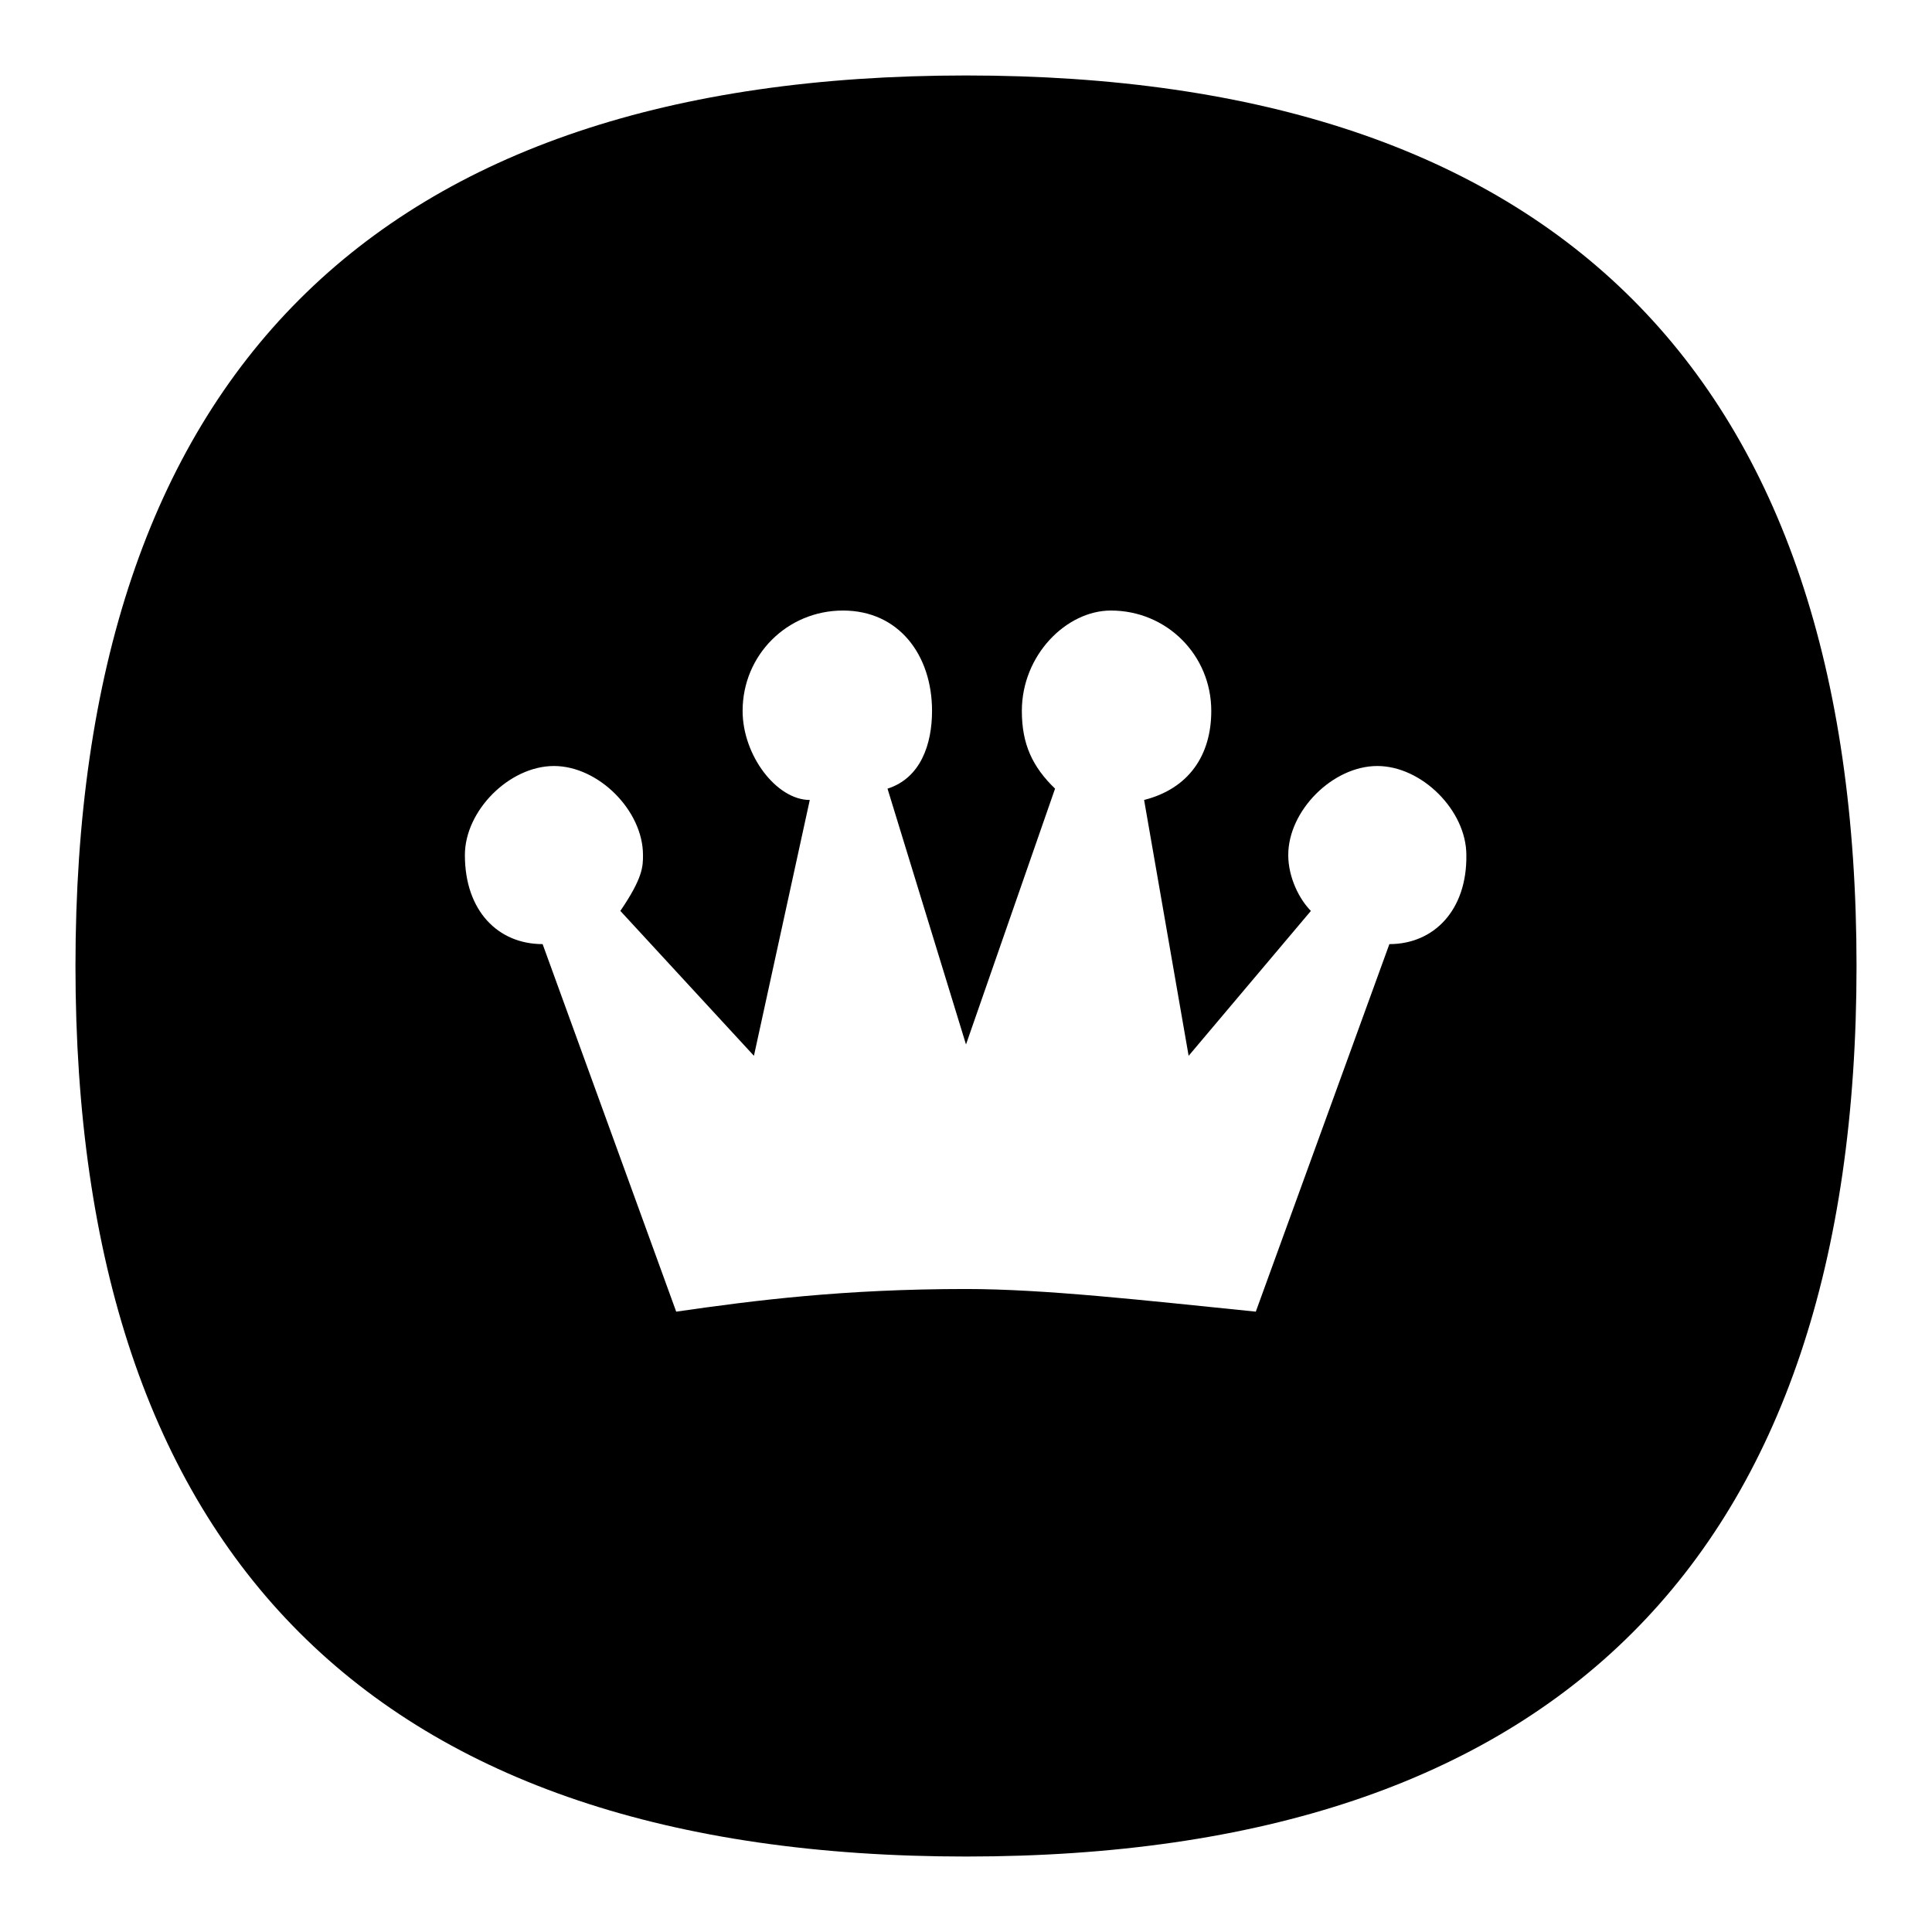
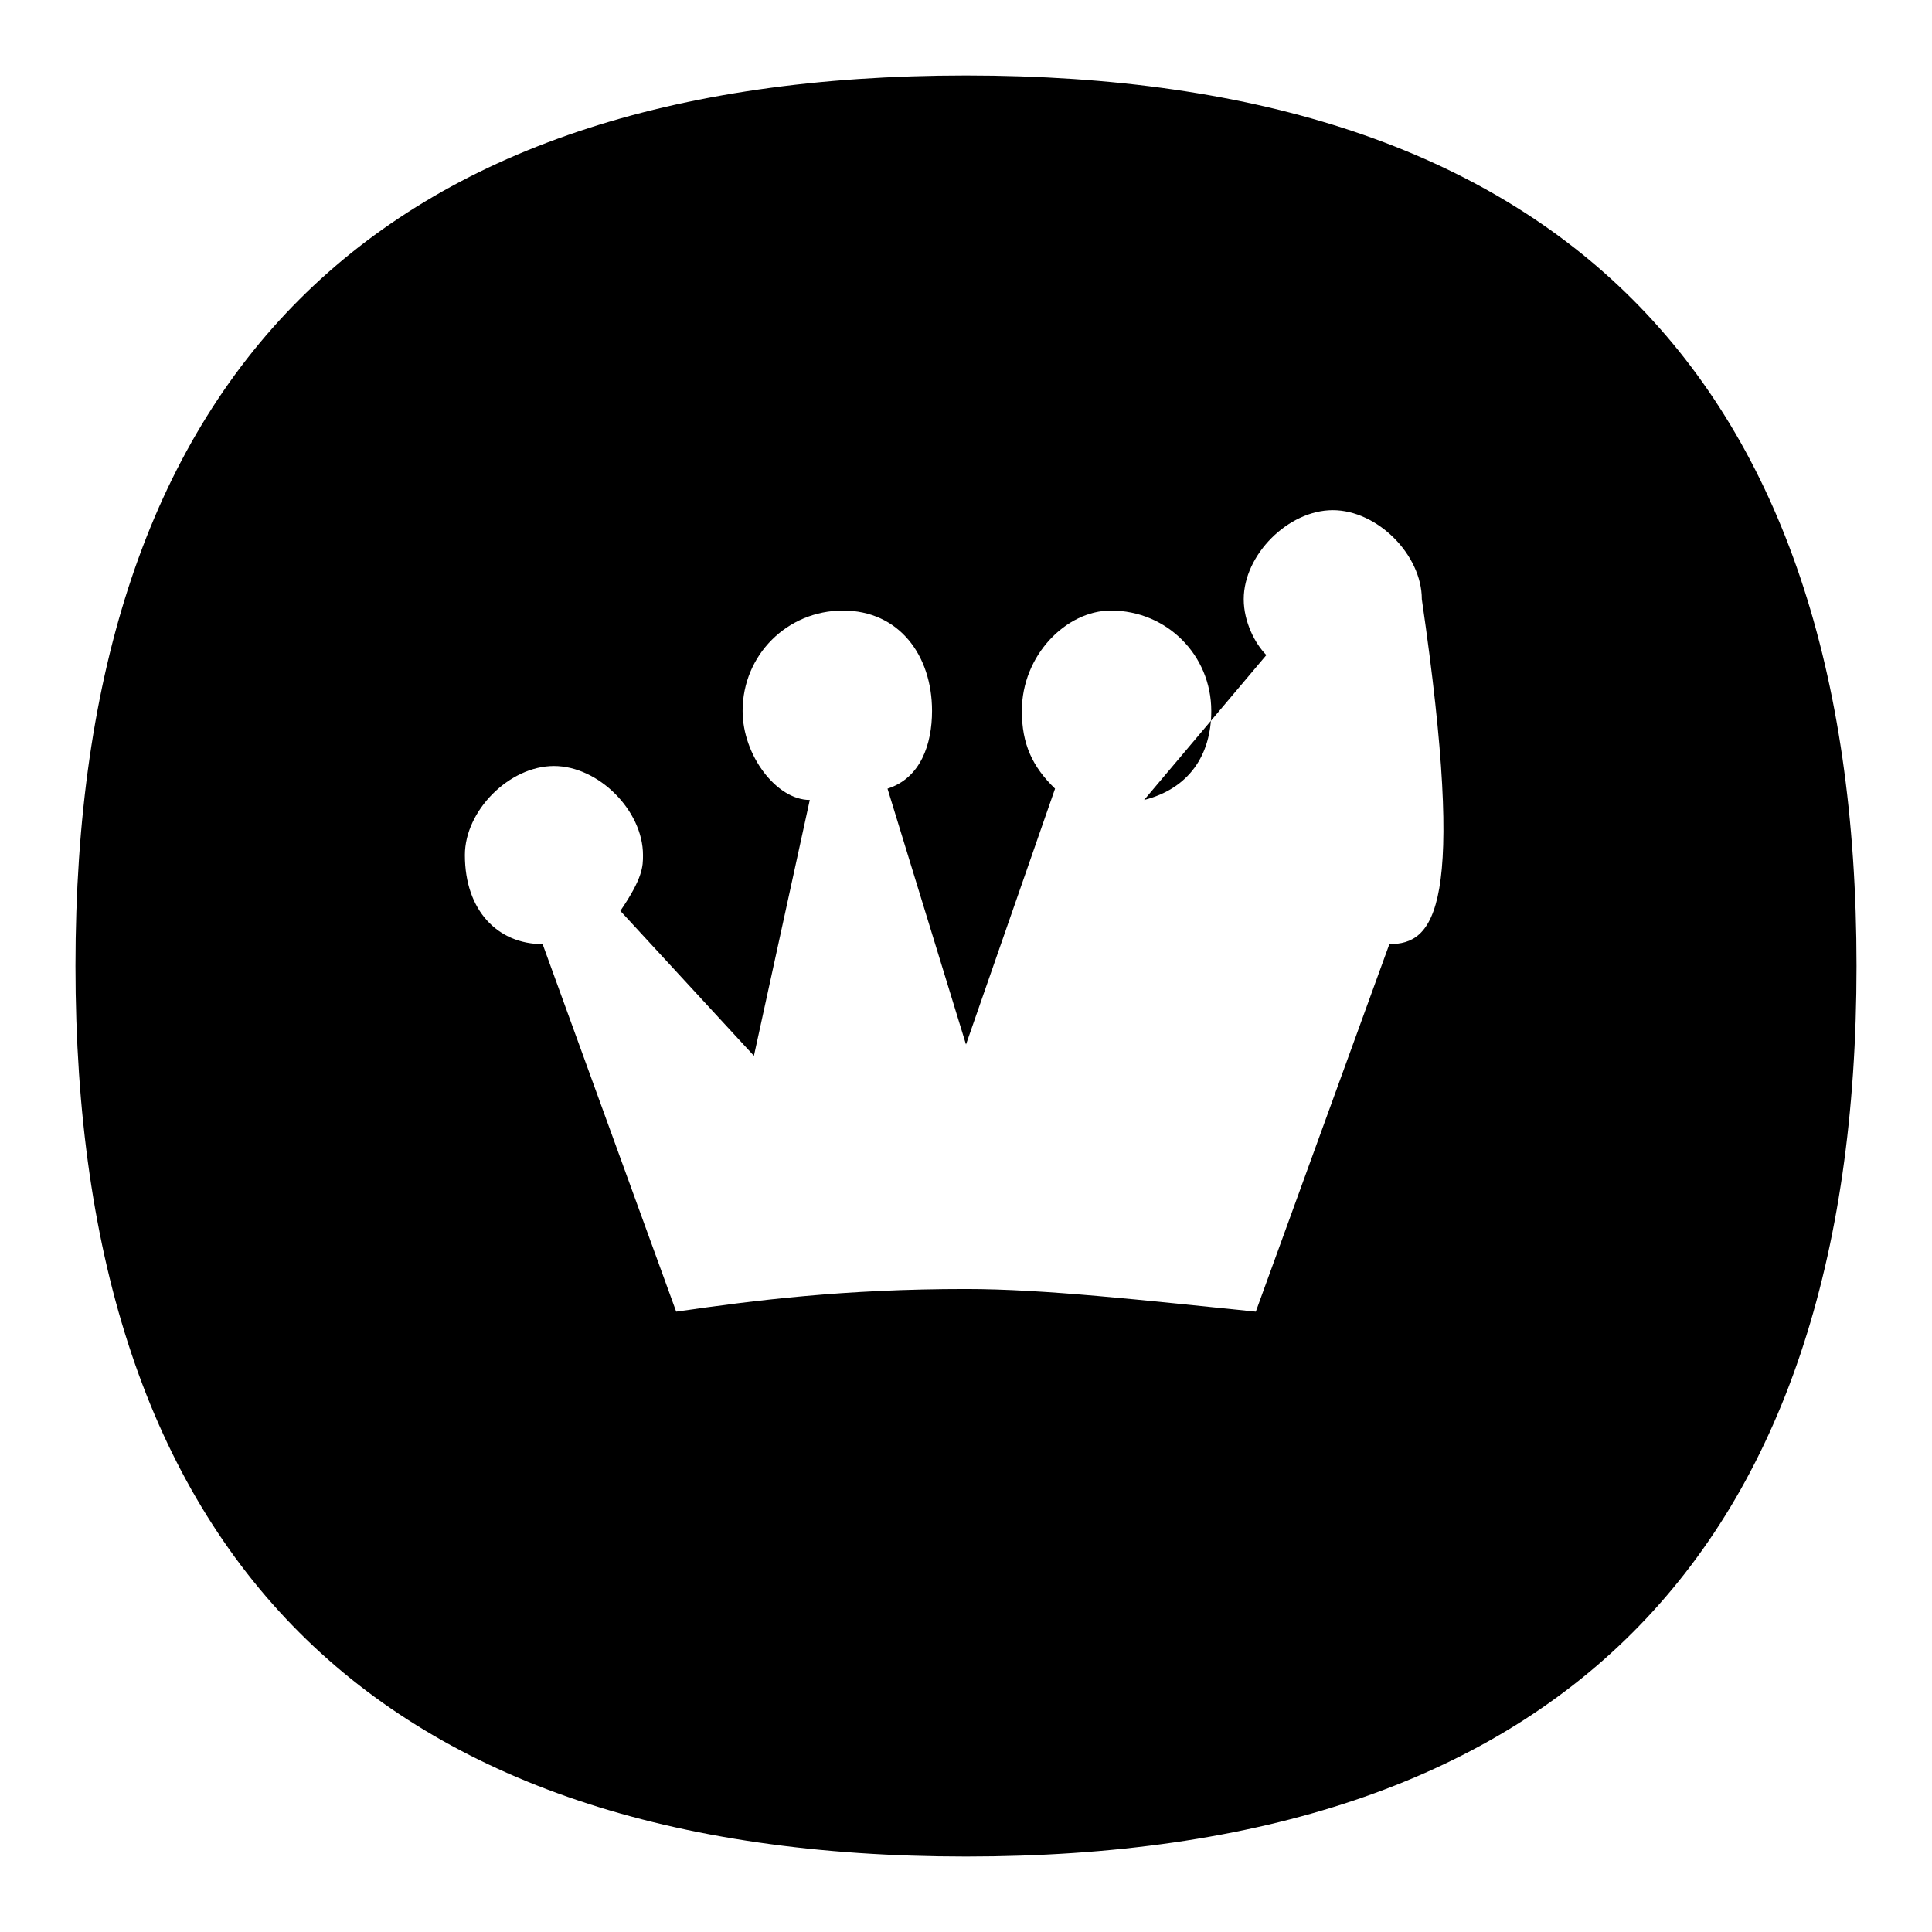
<svg xmlns="http://www.w3.org/2000/svg" version="1.1" x="0px" y="0px" viewBox="0 0 256 256" enable-background="new 0 0 256 256" xml:space="preserve">
  <g>
    <g>
-       <path fill="#000000" d="M173.7,120.6L173.7,120.6L173.7,120.6z" />
-       <path fill="#000000" d="M128,10C49.8,10,10,49.8,10,128c0,78.2,39.8,118,118,118c78.2,0,118-39.8,118-118C246,49.8,206.2,10,128,10z M184.1,125.1l-17.7,48.7c-14.8-1.5-28-3-38.4-3c-16.2,0-28,1.5-38.4,3l-17.7-48.7c-5.9,0-10.3-4.4-10.3-11.8c0-5.9,5.9-11.8,11.8-11.8c5.9,0,11.8,5.9,11.8,11.8c0,1.5,0,3-3,7.4l17.7,19.2l7.4-33.9c-4.4,0-8.9-5.9-8.9-11.8c0-7.4,5.9-13.3,13.3-13.3c7.4,0,11.8,5.9,11.8,13.3c0,4.4-1.5,8.9-5.9,10.3l10.4,33.9l0,0l11.8-33.9c-3-2.9-4.4-5.9-4.4-10.3c0-7.4,5.9-13.3,11.8-13.3c7.4,0,13.3,5.9,13.3,13.3c0,5.9-3,10.3-8.9,11.8l5.9,33.9l16.2-19.2c-1.5-1.5-3-4.4-3-7.4c0-5.9,5.9-11.8,11.8-11.8c5.9,0,11.8,5.9,11.8,11.8C194.4,120.6,190,125.1,184.1,125.1z" />
+       <path fill="#000000" d="M128,10C49.8,10,10,49.8,10,128c0,78.2,39.8,118,118,118c78.2,0,118-39.8,118-118C246,49.8,206.2,10,128,10z M184.1,125.1l-17.7,48.7c-14.8-1.5-28-3-38.4-3c-16.2,0-28,1.5-38.4,3l-17.7-48.7c-5.9,0-10.3-4.4-10.3-11.8c0-5.9,5.9-11.8,11.8-11.8c5.9,0,11.8,5.9,11.8,11.8c0,1.5,0,3-3,7.4l17.7,19.2l7.4-33.9c-4.4,0-8.9-5.9-8.9-11.8c0-7.4,5.9-13.3,13.3-13.3c7.4,0,11.8,5.9,11.8,13.3c0,4.4-1.5,8.9-5.9,10.3l10.4,33.9l0,0l11.8-33.9c-3-2.9-4.4-5.9-4.4-10.3c0-7.4,5.9-13.3,11.8-13.3c7.4,0,13.3,5.9,13.3,13.3c0,5.9-3,10.3-8.9,11.8l16.2-19.2c-1.5-1.5-3-4.4-3-7.4c0-5.9,5.9-11.8,11.8-11.8c5.9,0,11.8,5.9,11.8,11.8C194.4,120.6,190,125.1,184.1,125.1z" />
    </g>
  </g>
</svg>